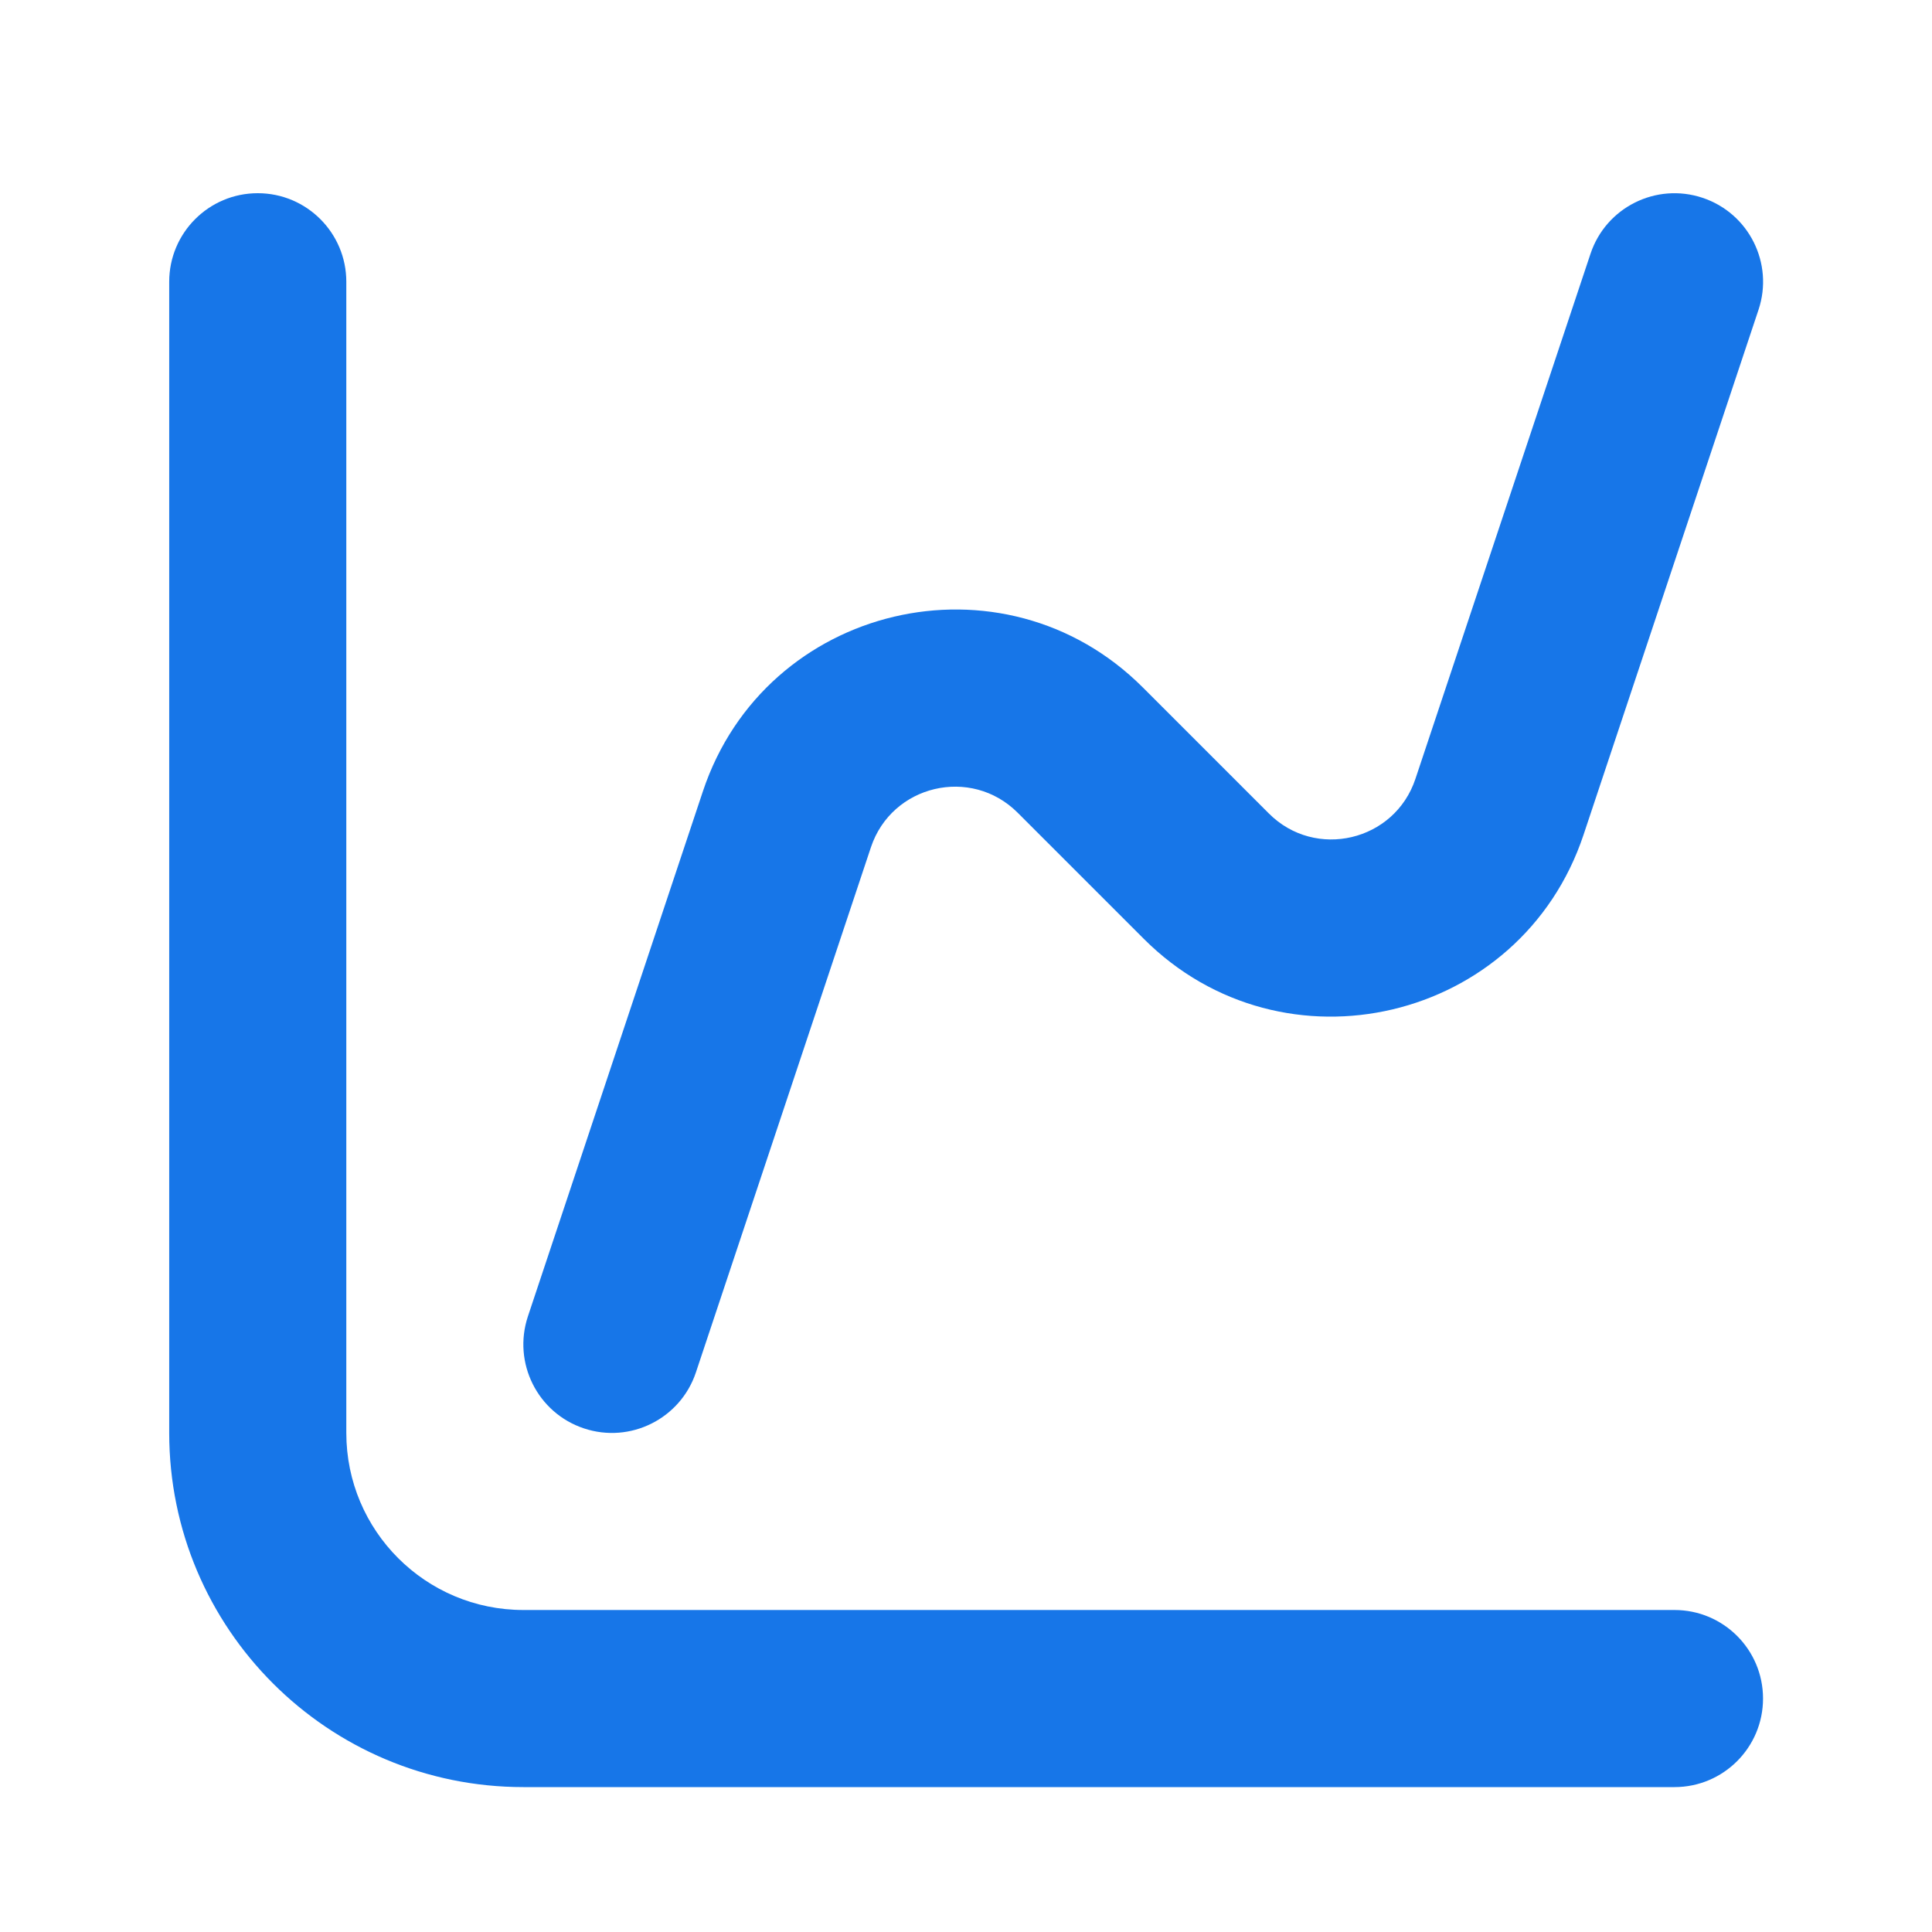
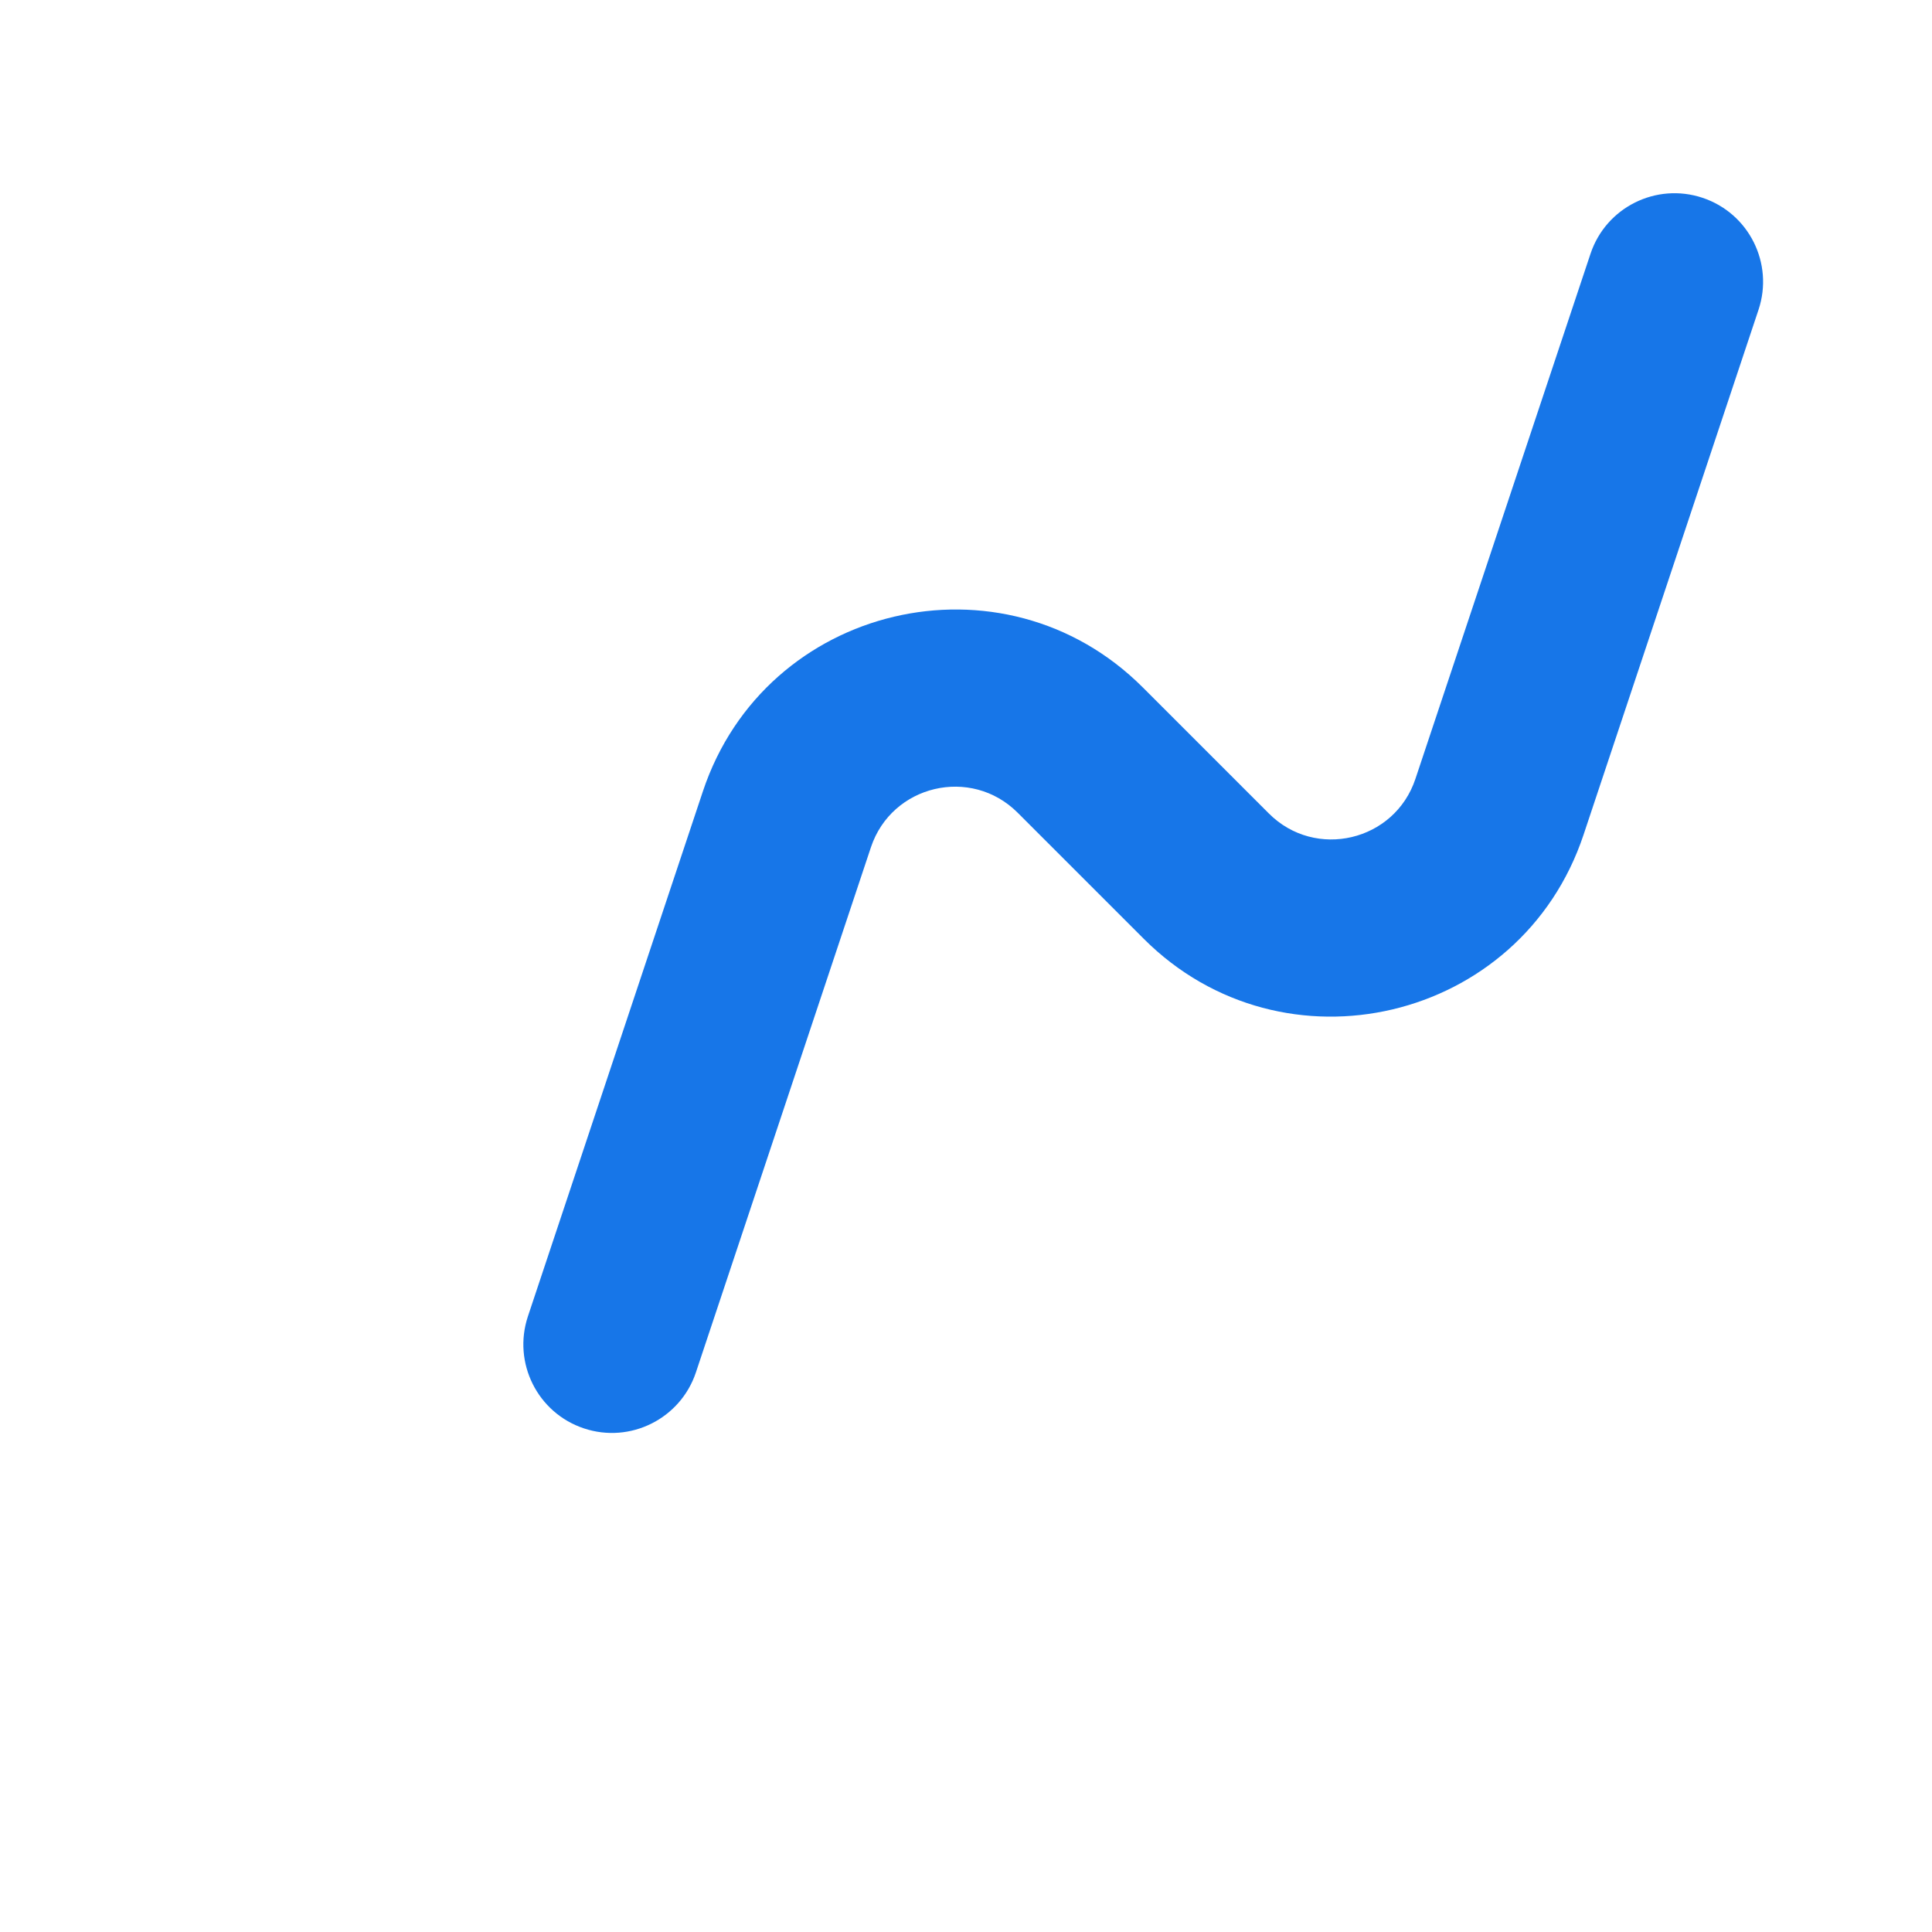
<svg xmlns="http://www.w3.org/2000/svg" width="24" height="24" viewBox="0 0 24 24" fill="none">
-   <path fill-rule="evenodd" clip-rule="evenodd" d="M3.202 2.4C3.809 2.4 4.302 2.893 4.302 3.5V17.8C4.302 19.015 5.286 20 6.502 20H20.801C21.409 20 21.901 20.492 21.901 21.1C21.901 21.707 21.409 22.2 20.801 22.2H6.502C4.071 22.2 2.102 20.23 2.102 17.8V3.5C2.102 2.893 2.594 2.4 3.202 2.4Z" fill="#1776E8" />
  <path fill-rule="evenodd" clip-rule="evenodd" d="M21.149 2.457C21.726 2.649 22.037 3.272 21.845 3.848L19.671 10.371C18.895 12.698 15.941 13.396 14.207 11.661L12.641 10.095C12.062 9.517 11.078 9.749 10.819 10.525L8.645 17.048C8.453 17.624 7.83 17.936 7.254 17.744C6.677 17.552 6.366 16.929 6.558 16.352L8.732 9.829C9.508 7.502 12.462 6.805 14.196 8.539L15.762 10.105C16.34 10.684 17.325 10.451 17.583 9.675L19.758 3.152C19.95 2.576 20.573 2.265 21.149 2.457Z" fill="#1776E8" />
</svg>